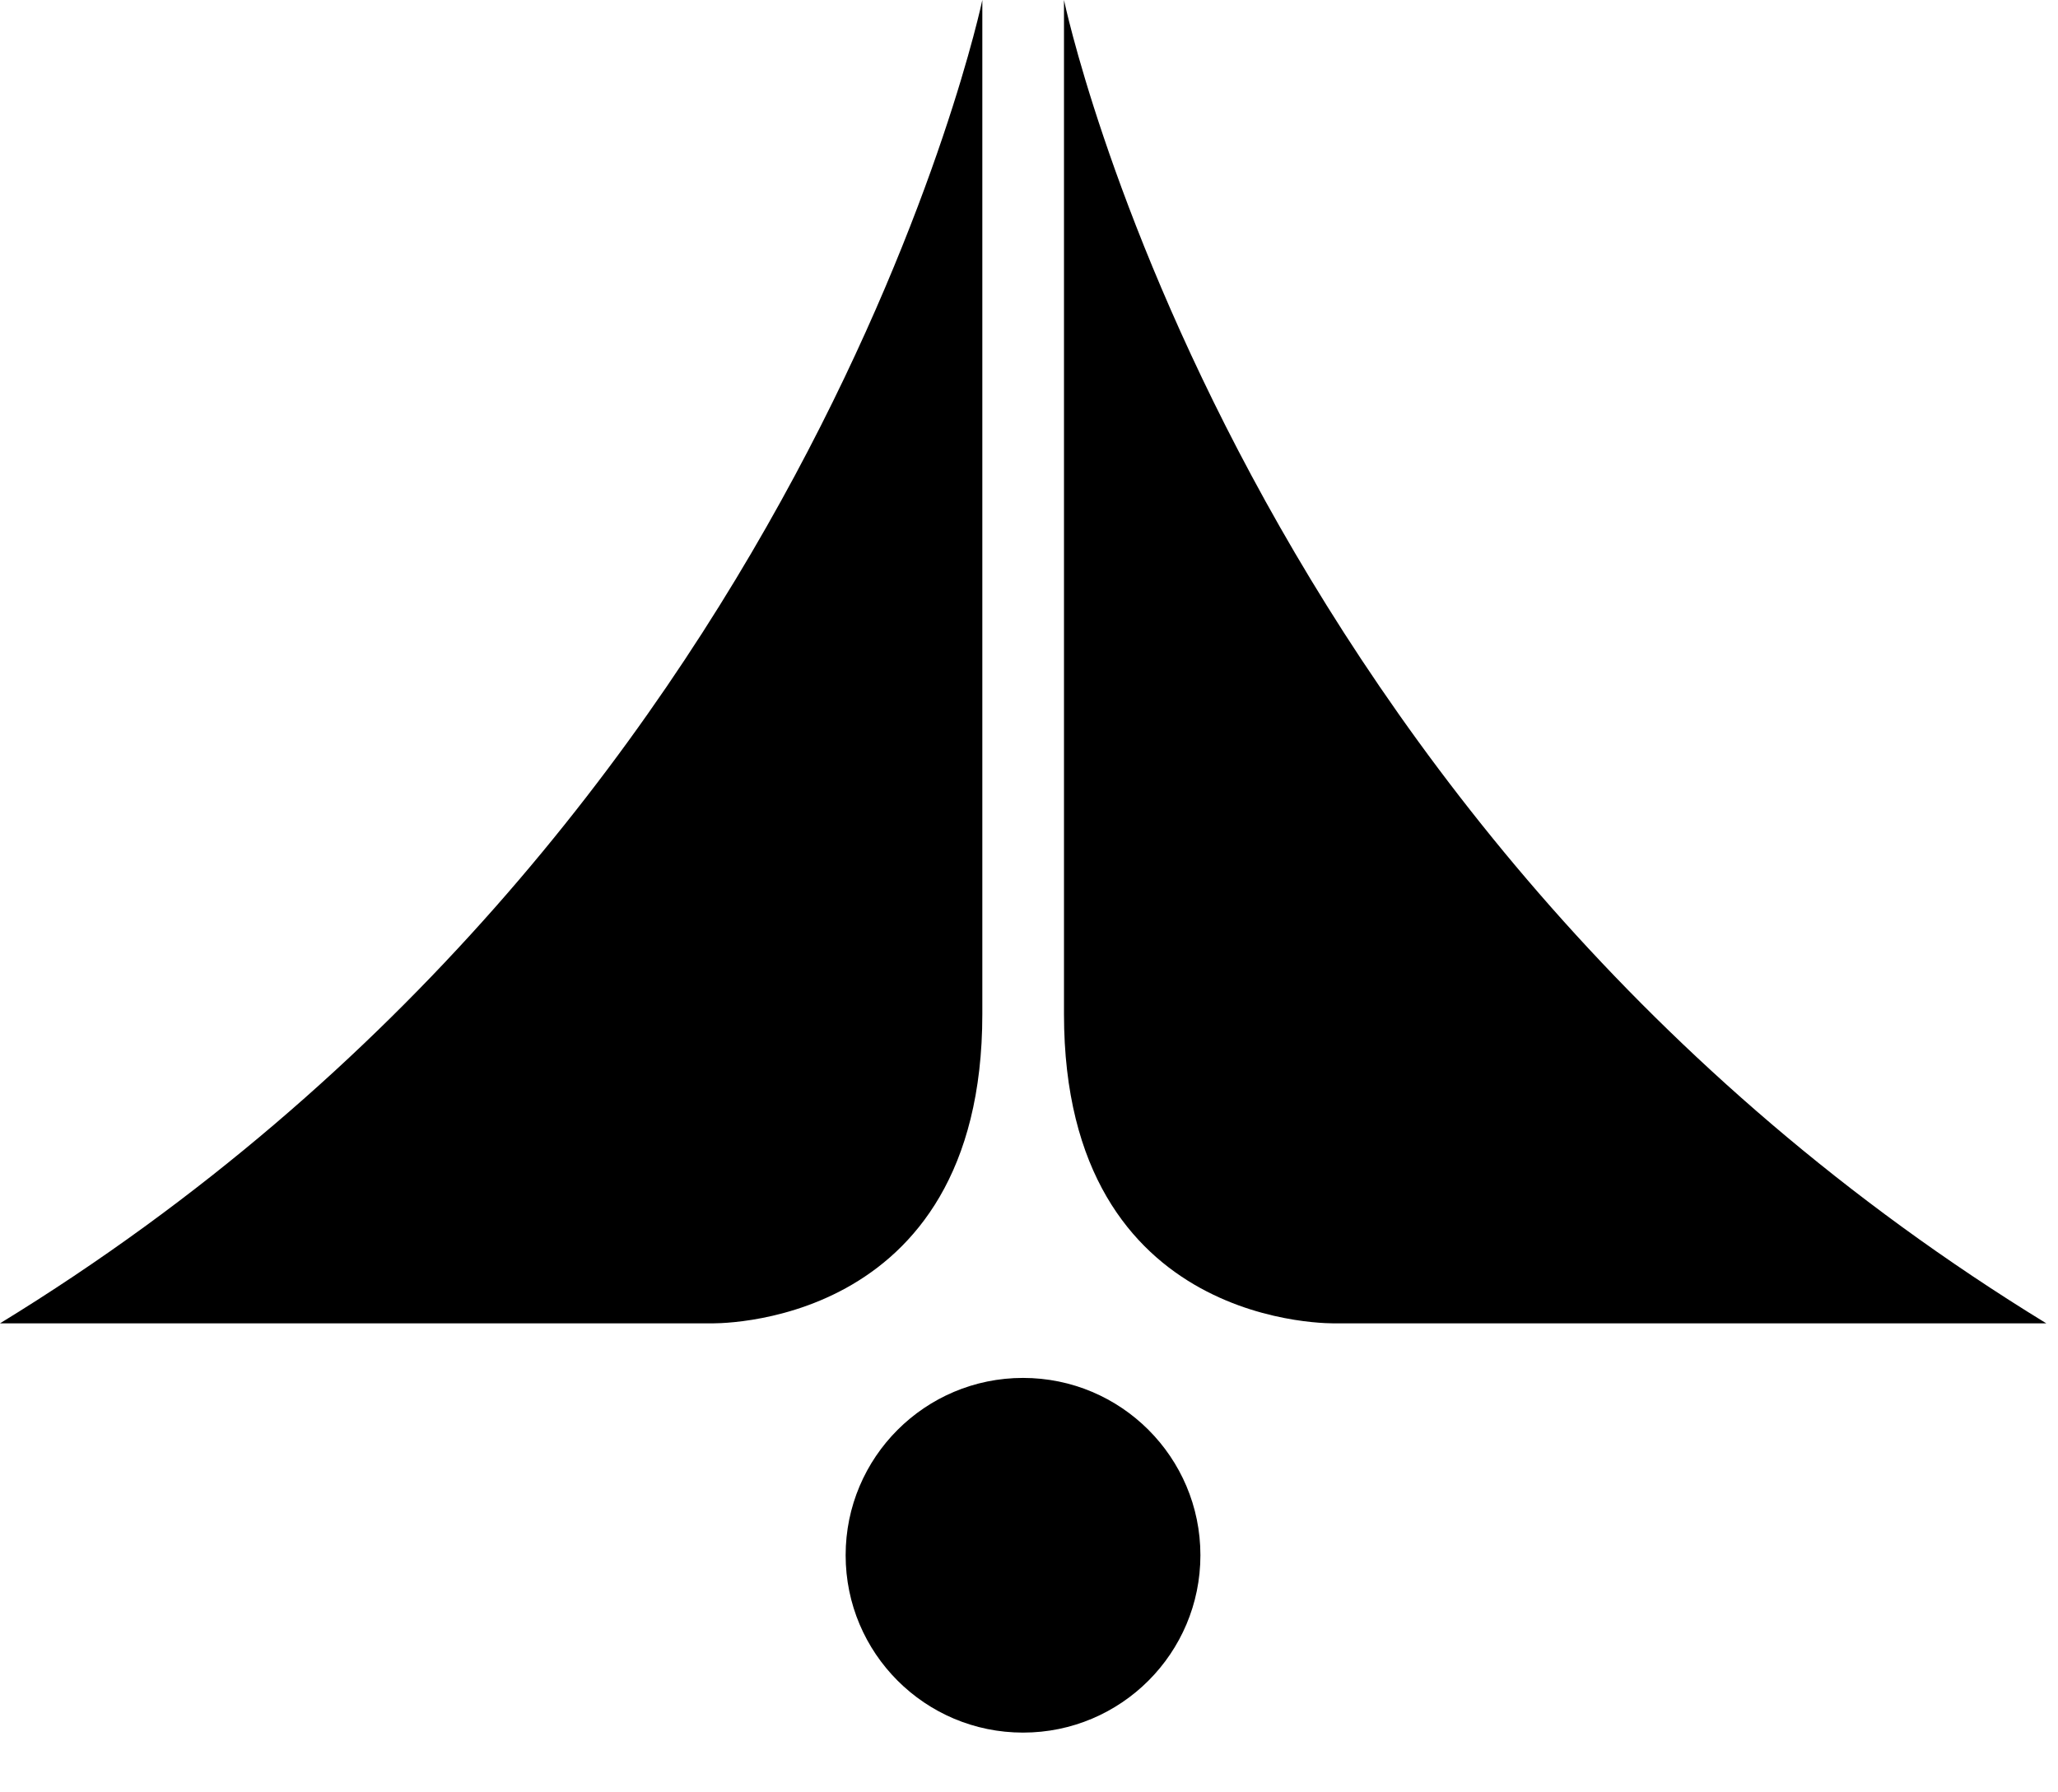
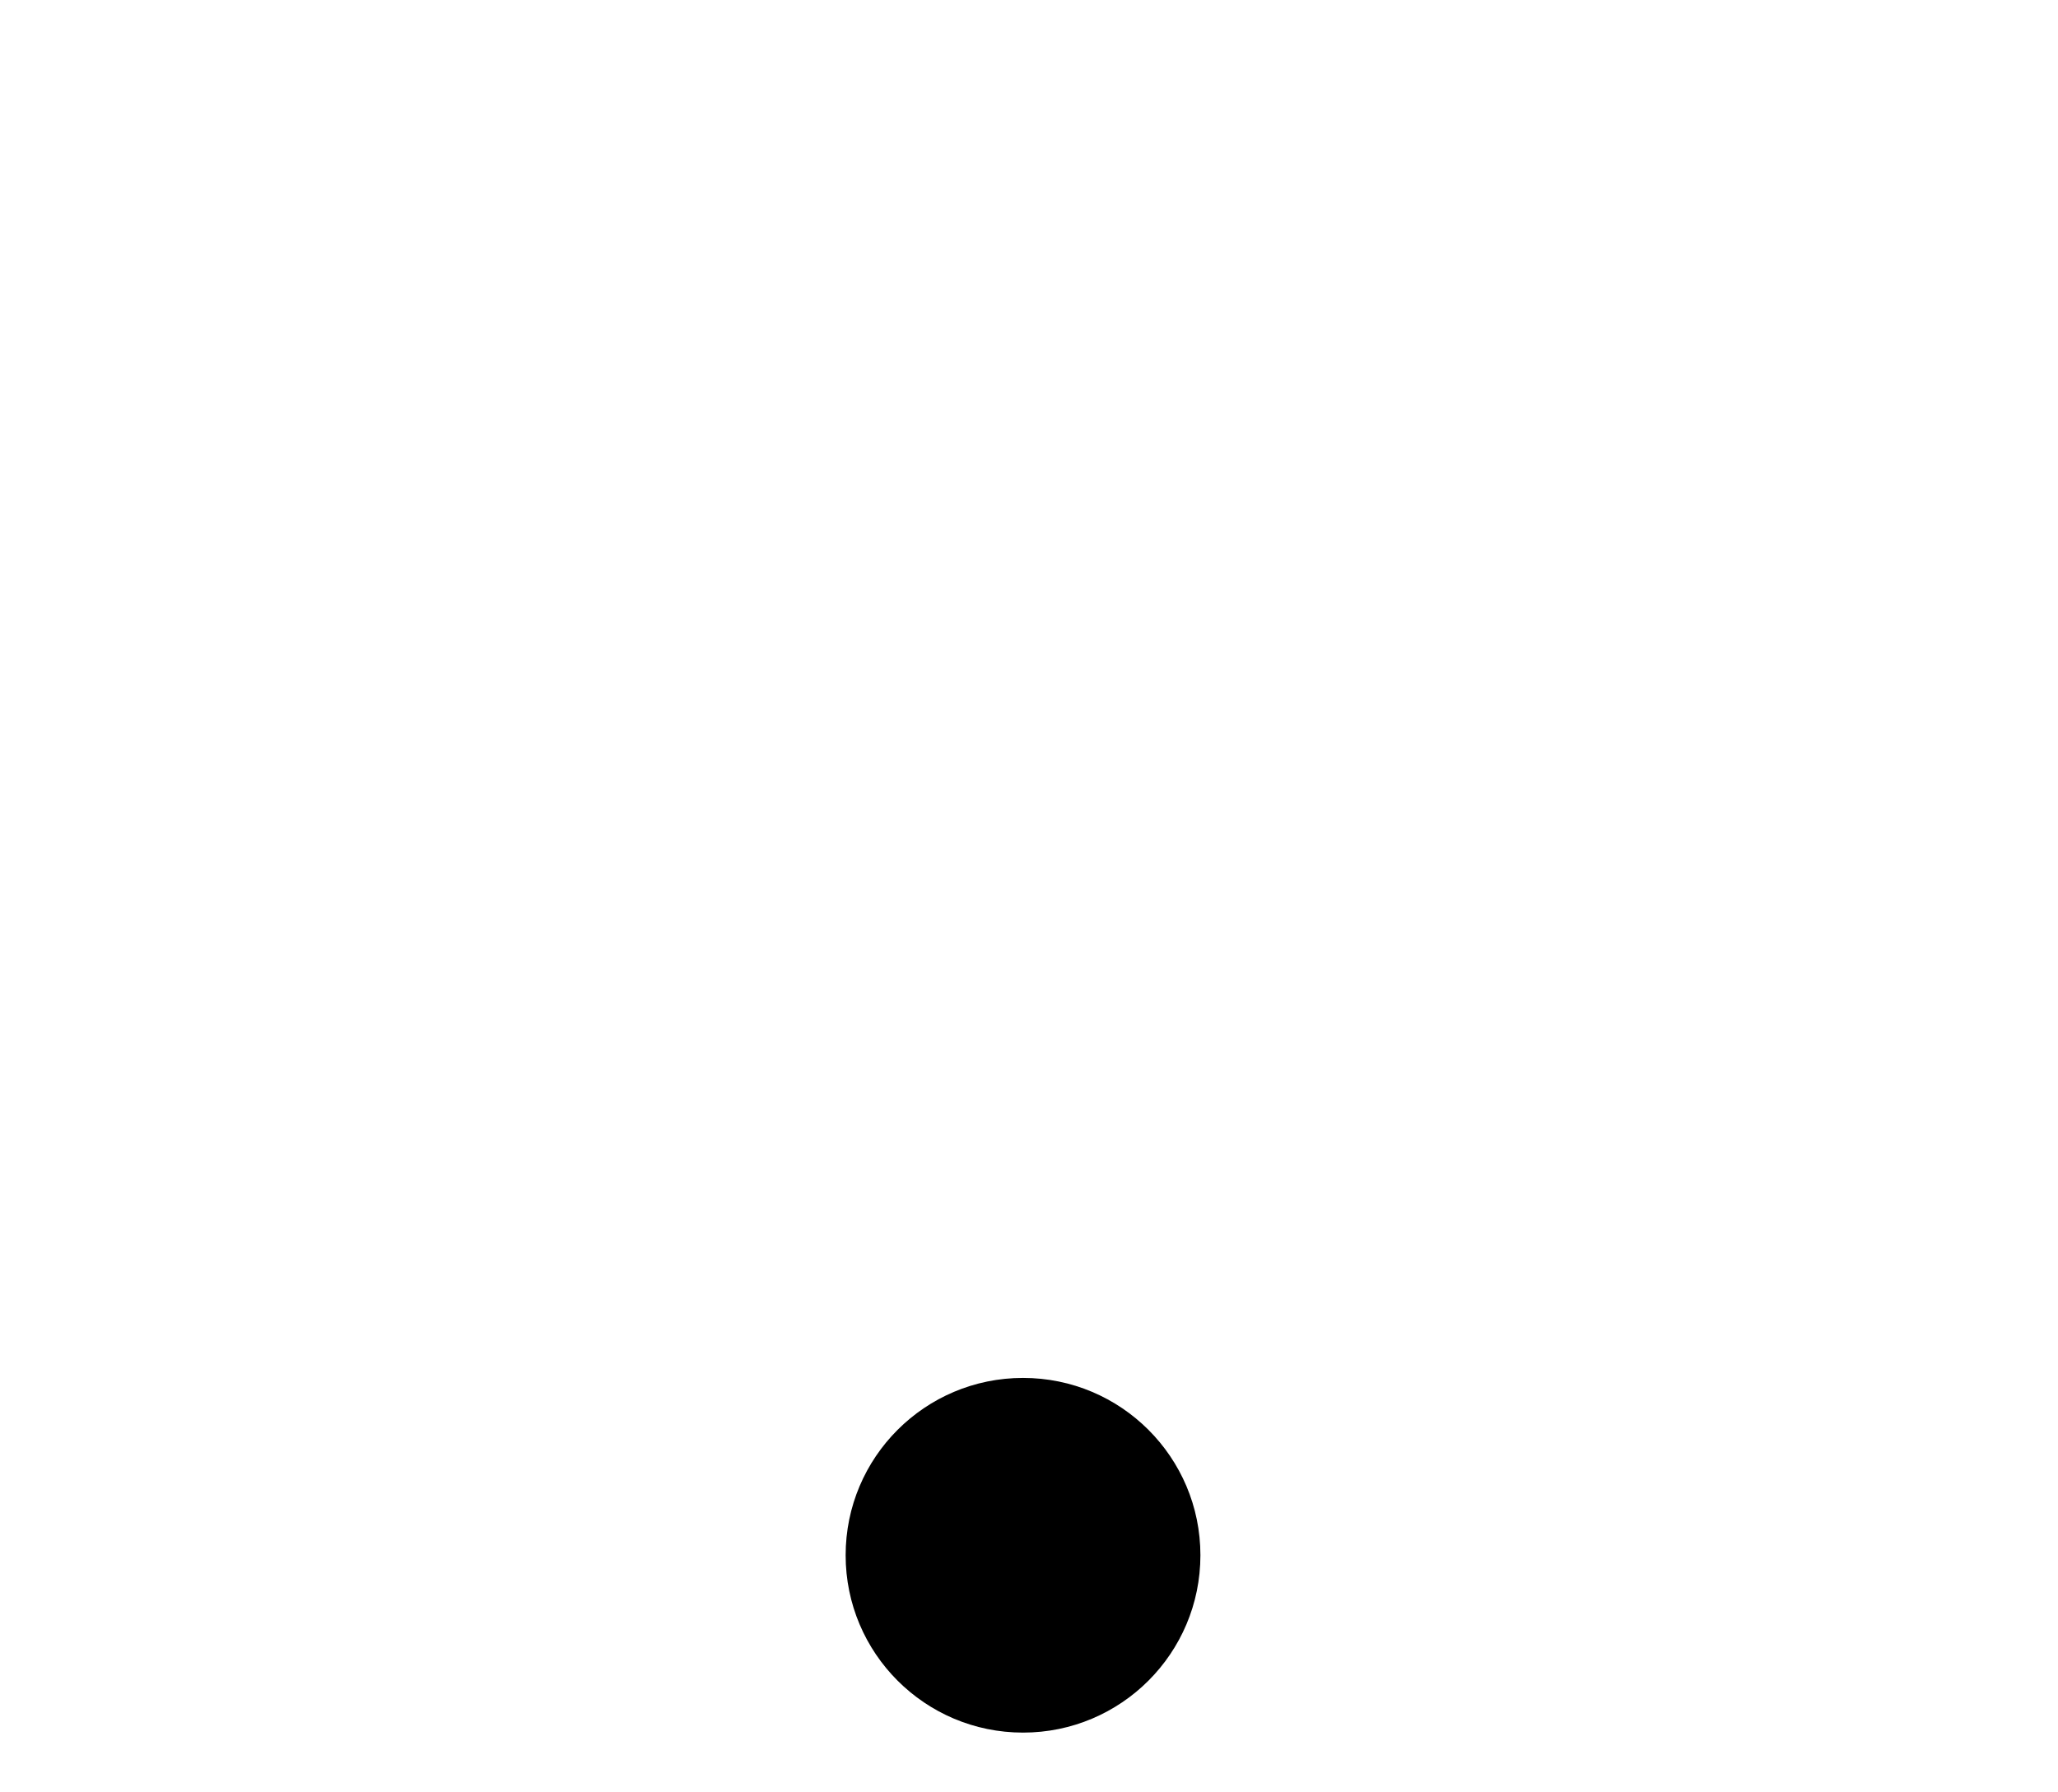
<svg xmlns="http://www.w3.org/2000/svg" width="31" height="27" viewBox="0 0 31 27" fill="none">
-   <path d="M16.027 0C16.027 0 18.631 12.468 30.824 19.935H20.138C20.138 19.935 16.027 20.072 16.027 15.276V0Z" fill="black" />
-   <path d="M14.797 0C14.797 0 12.194 12.468 0 19.935H10.687C10.687 19.935 14.797 20.072 14.797 15.276V0Z" fill="black" />
  <path d="M15.41 26.1C16.886 26.1 18.082 24.904 18.082 23.428C18.082 21.953 16.886 20.757 15.41 20.757C13.934 20.757 12.738 21.953 12.738 23.428C12.738 24.904 13.934 26.1 15.41 26.1Z" fill="black" />
</svg>